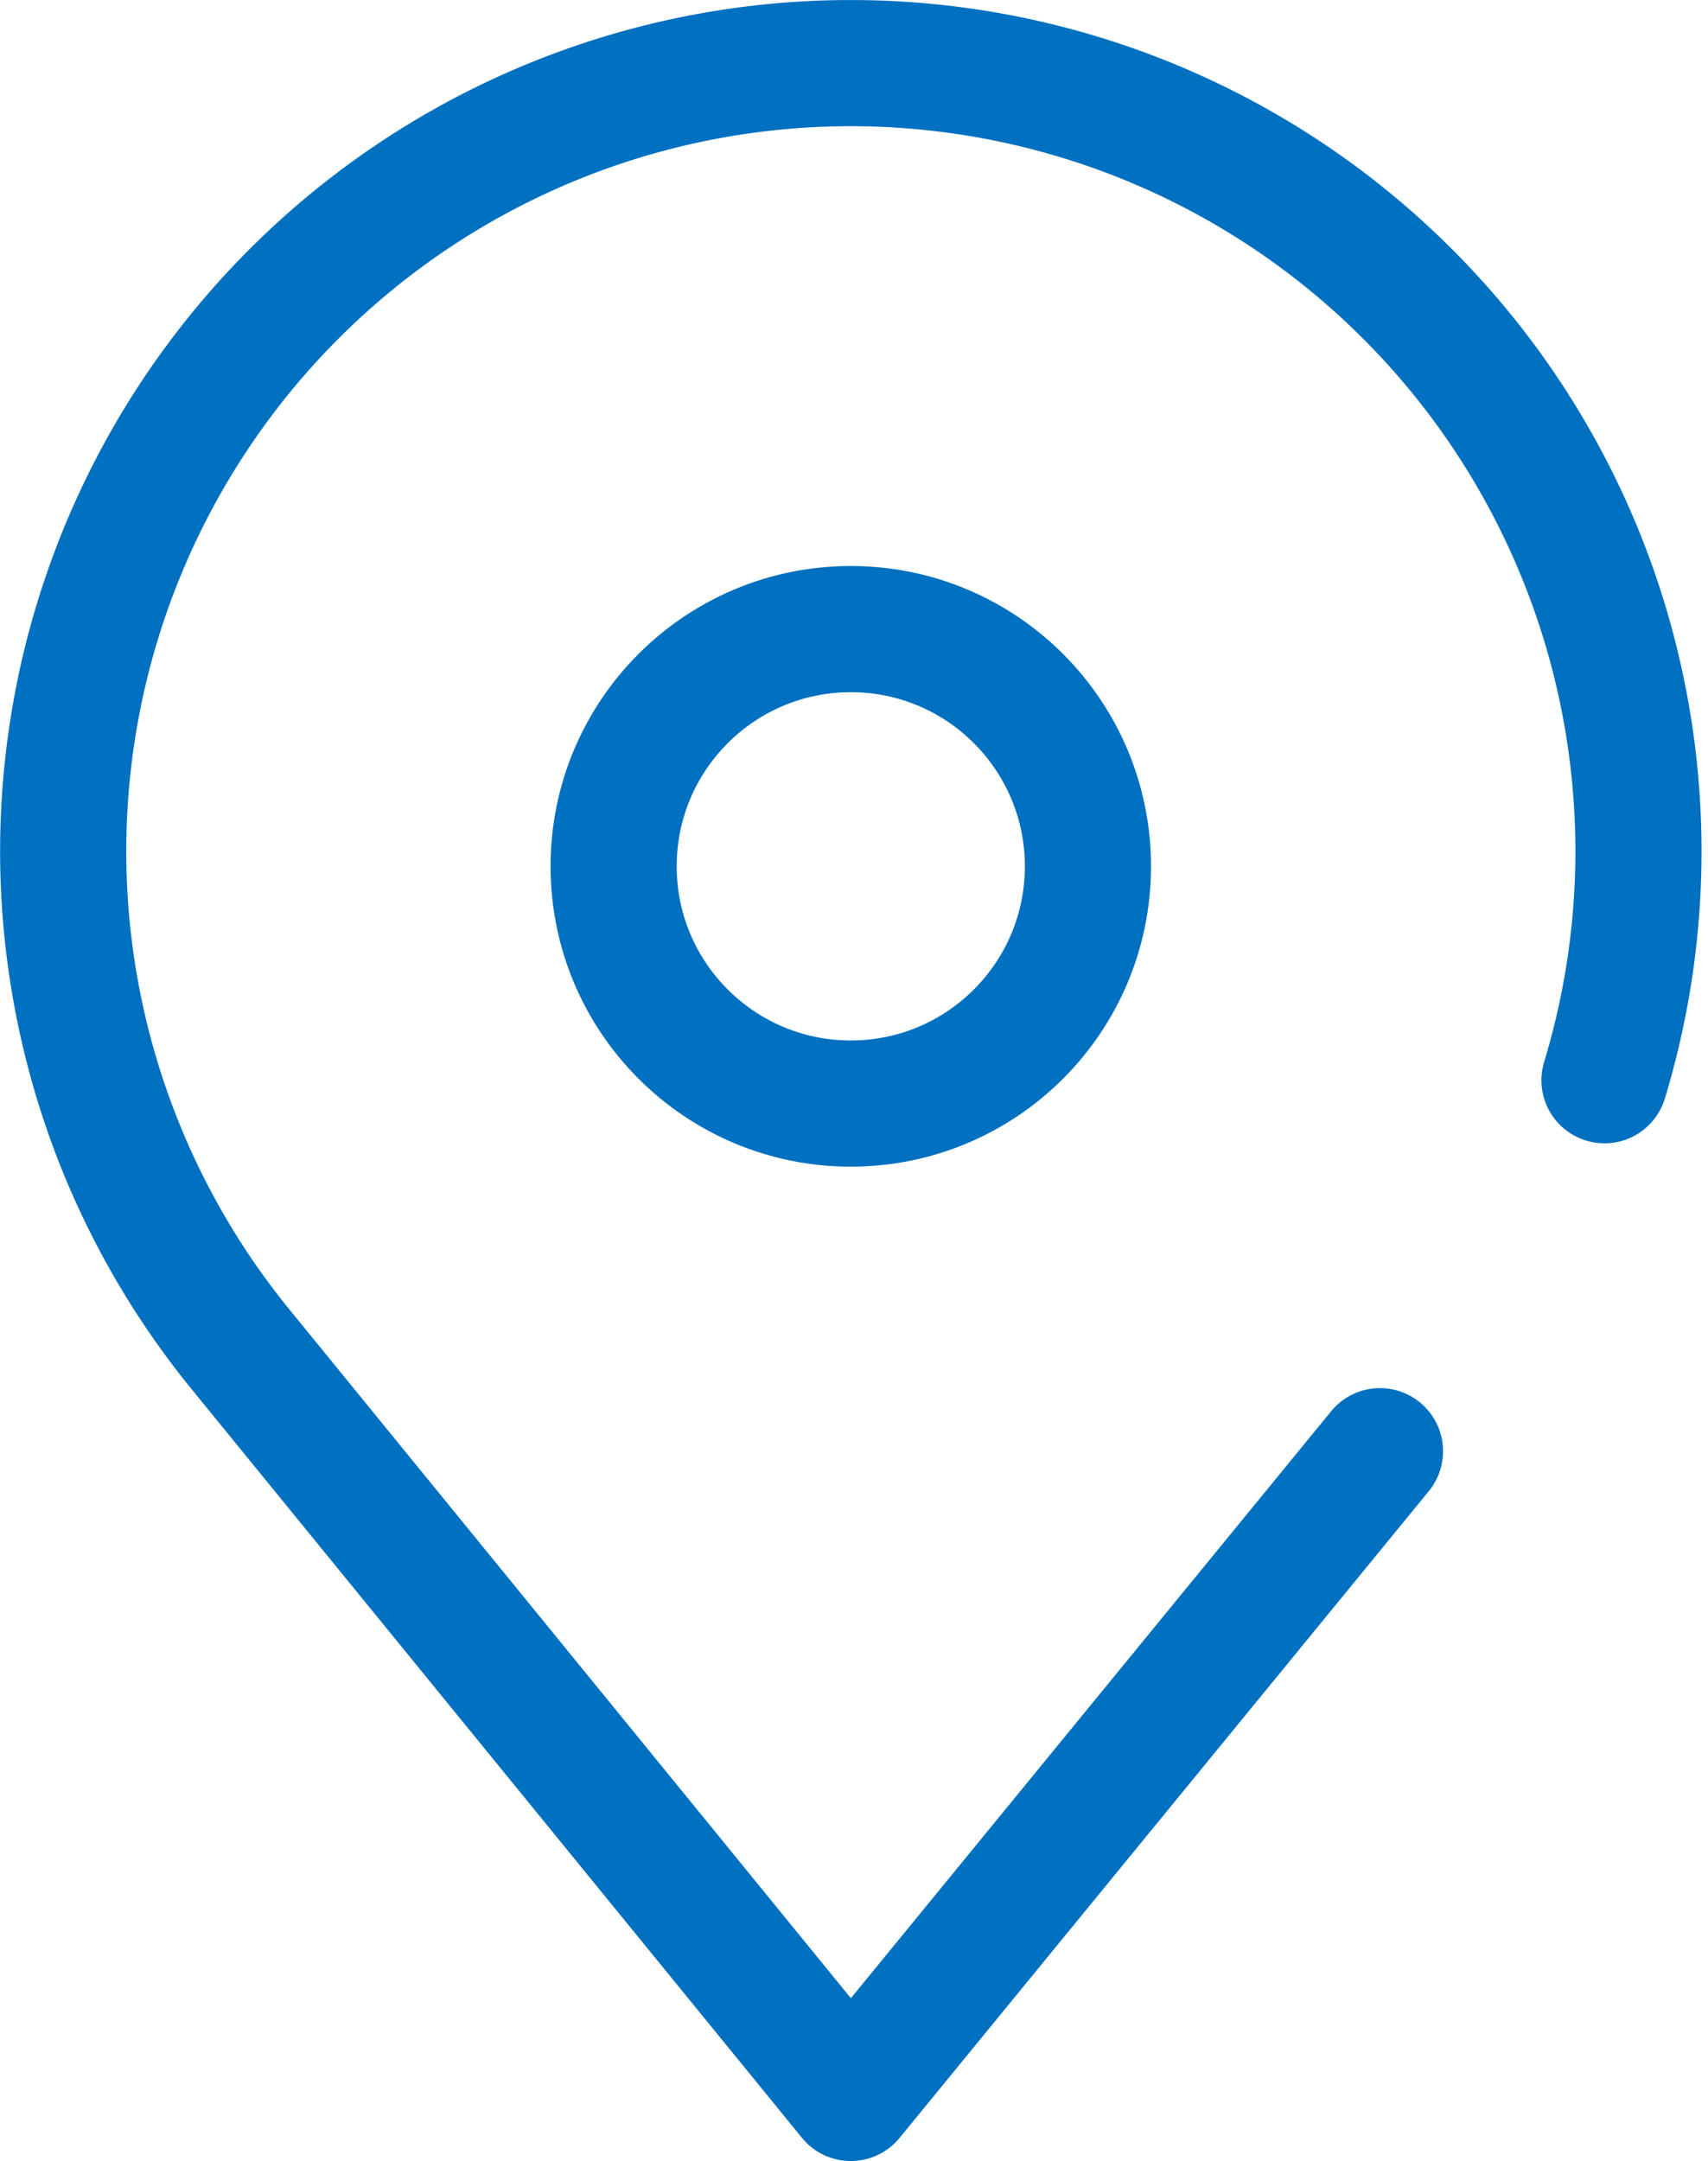
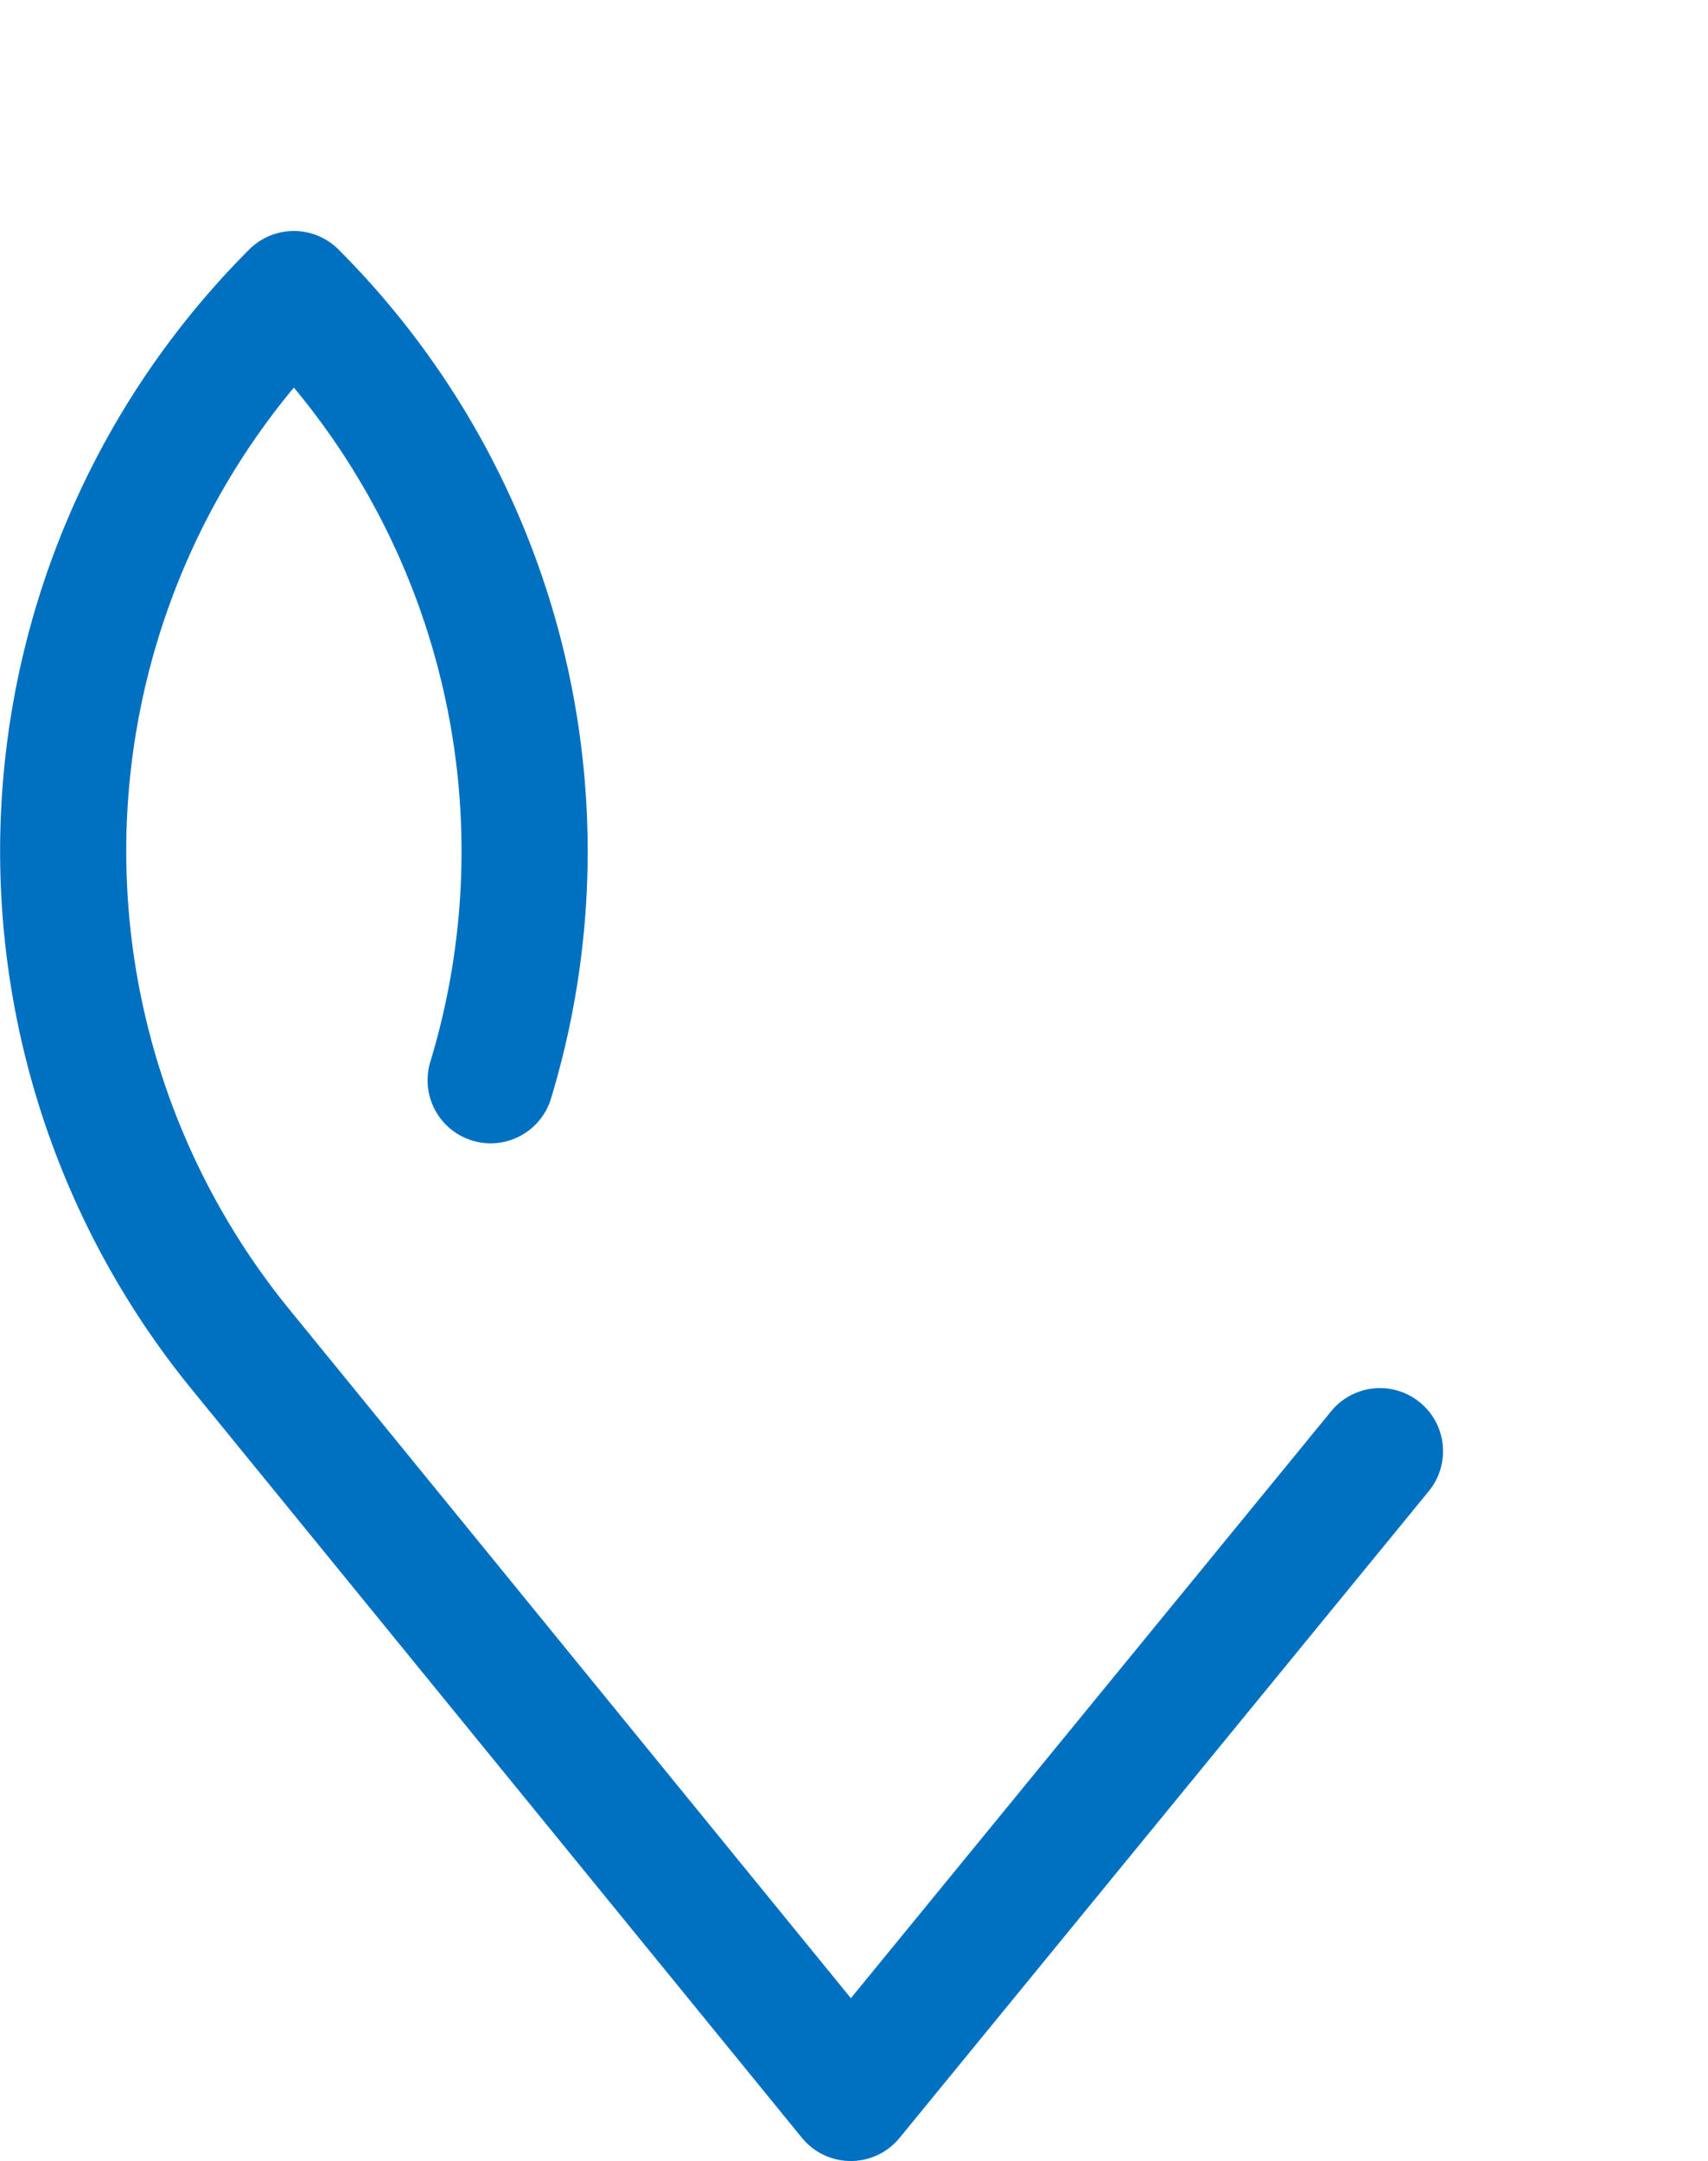
<svg xmlns="http://www.w3.org/2000/svg" width="27.08" height="34.251" viewBox="0 0 27.08 34.251">
  <defs>
    <style>.a{fill:none;stroke:#0070c1;stroke-linecap:round;stroke-linejoin:round;stroke-width:2px;}</style>
  </defs>
  <g transform="translate(-0.001 0.001)">
-     <path class="a" d="M21.88,23,13.49,33.25,3.81,21.38A12.49,12.49,0,0,1,4.66,4.66h0a12.48,12.48,0,0,1,17.66,0h0a12.49,12.49,0,0,1,3.12,12.46" />
-     <circle class="a" cx="3.76" cy="3.76" r="3.76" transform="translate(9.73 9.97)" />
+     <path class="a" d="M21.88,23,13.49,33.25,3.81,21.38A12.49,12.49,0,0,1,4.66,4.66h0h0a12.49,12.49,0,0,1,3.12,12.46" />
  </g>
</svg>